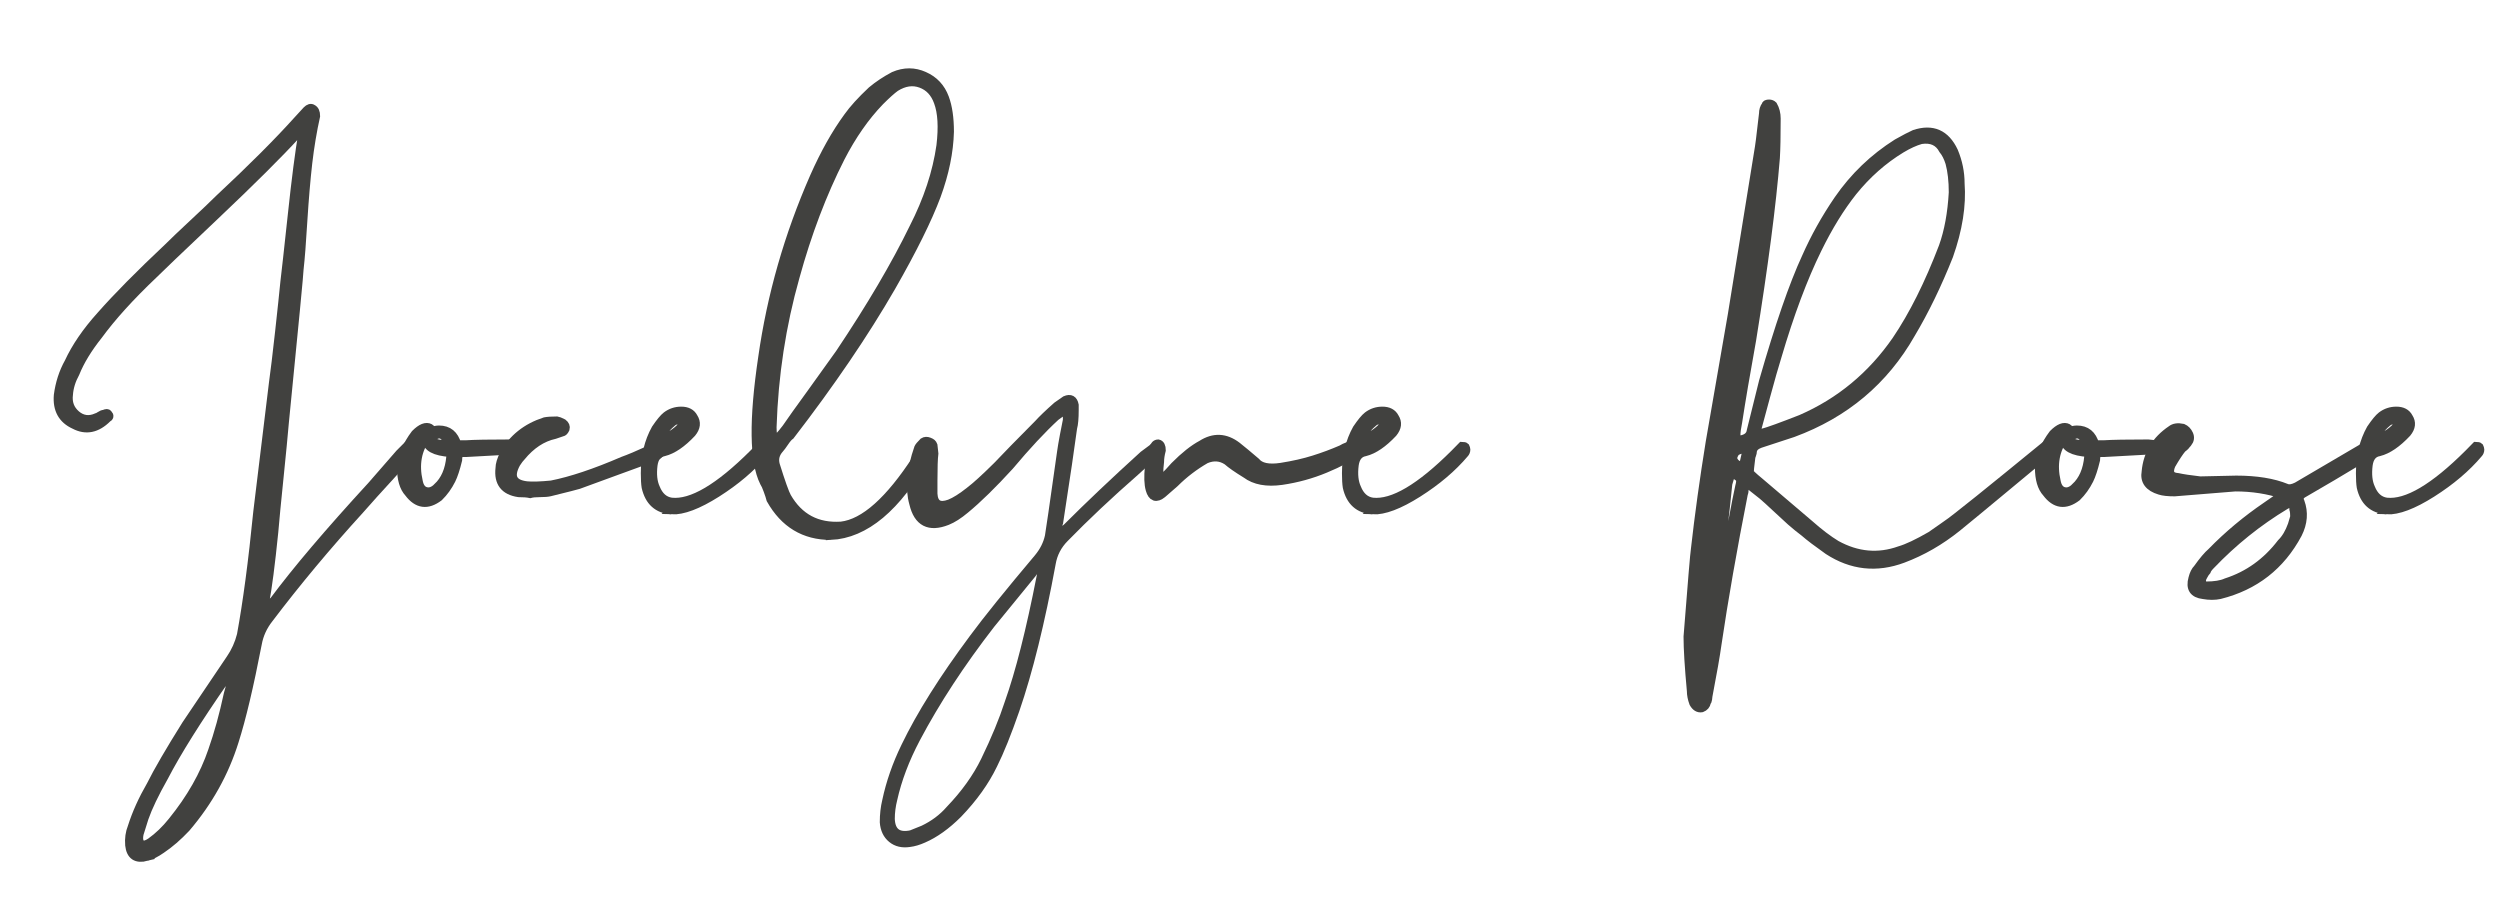
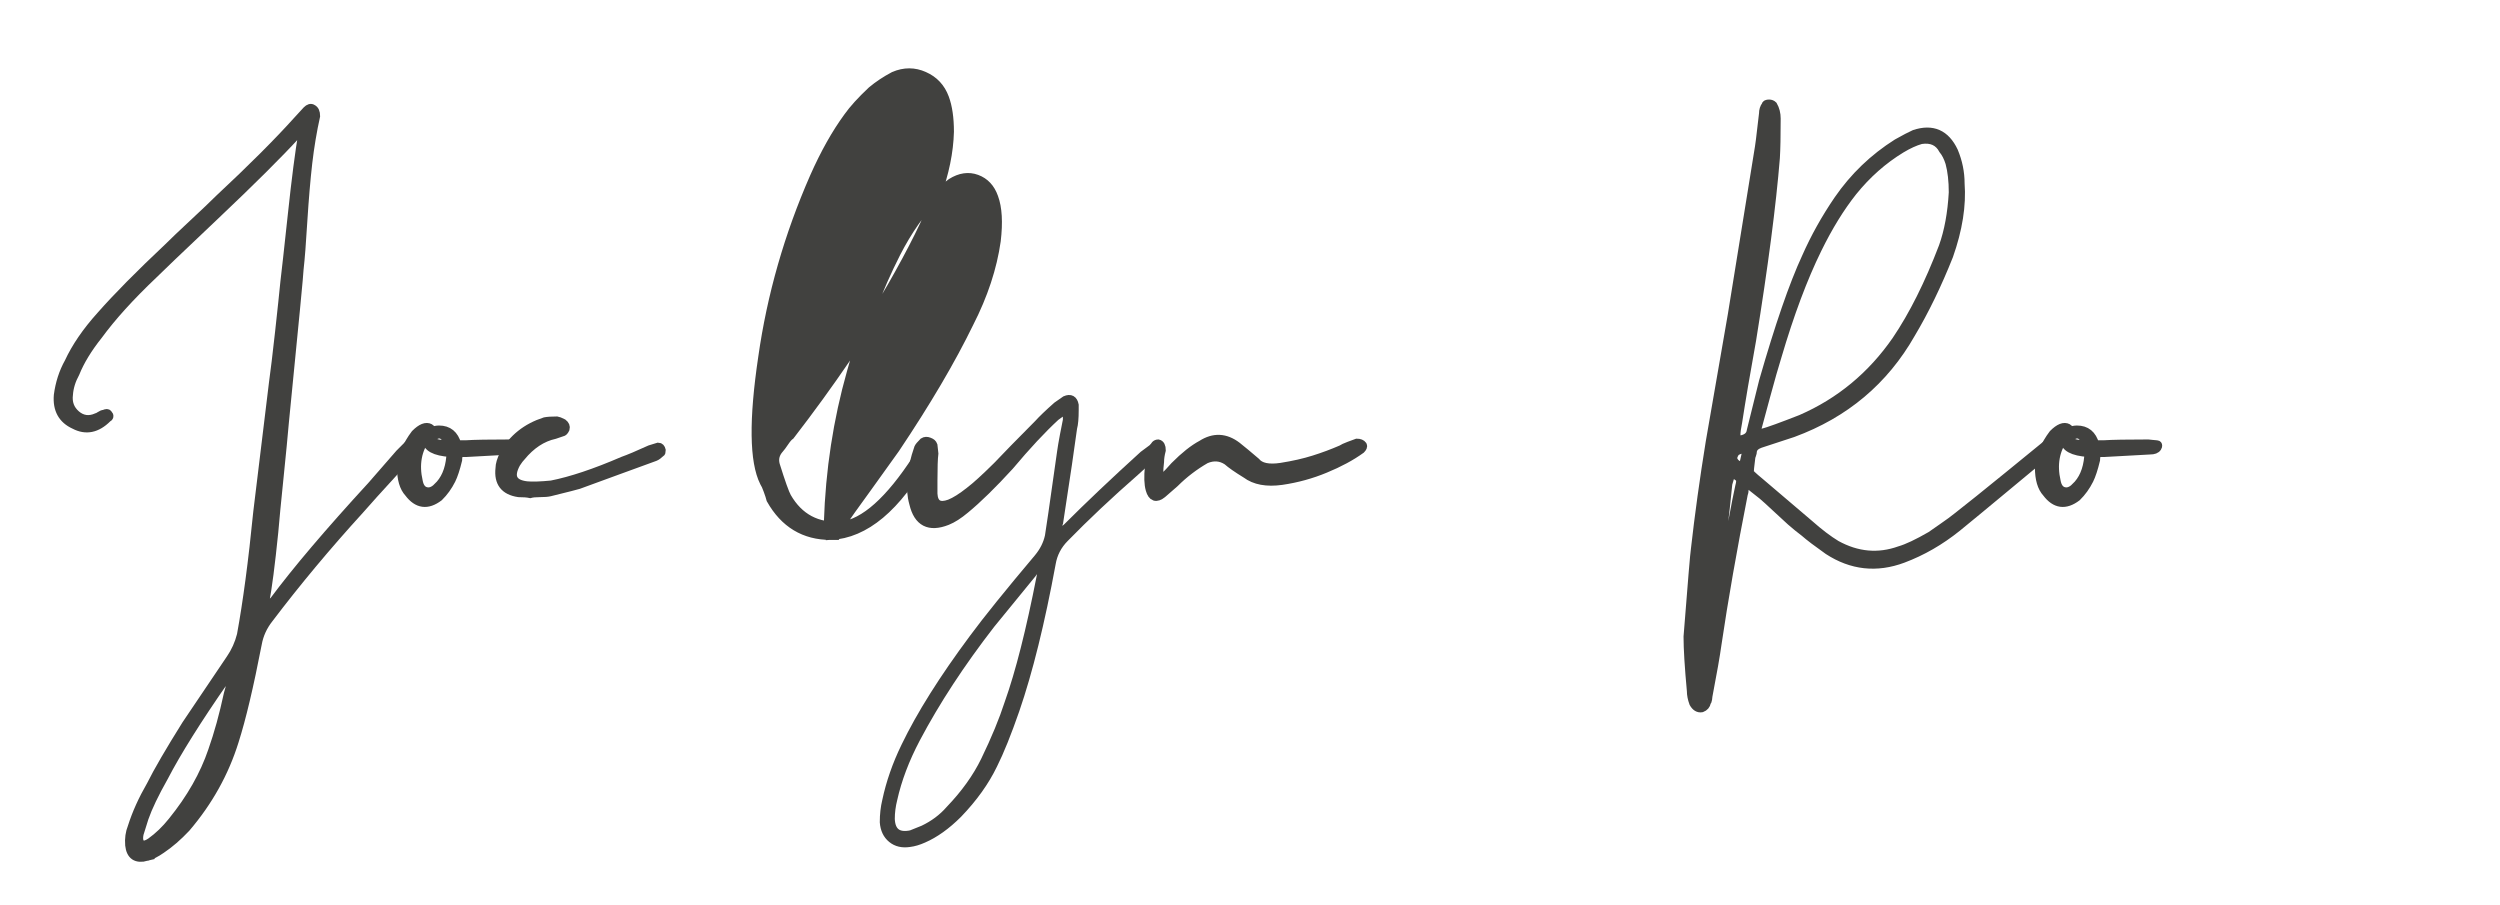
<svg xmlns="http://www.w3.org/2000/svg" xmlns:ns1="http://sodipodi.sourceforge.net/DTD/sodipodi-0.dtd" xmlns:ns2="http://www.inkscape.org/namespaces/inkscape" width="391.949" zoomAndPan="magnify" viewBox="0 0 293.962 106.462" height="141.949" preserveAspectRatio="xMidYMid" version="1.0" id="svg40" ns1:docname="Signature2_gray.svg" ns2:version="1.3.2 (091e20e, 2023-11-25)">
  <ns1:namedview id="namedview40" pagecolor="#ffffff" bordercolor="#000000" borderopacity="0.25" ns2:showpageshadow="2" ns2:pageopacity="0.0" ns2:pagecheckerboard="0" ns2:deskcolor="#d1d1d1" ns2:zoom="0.472" ns2:cx="136.65254" ns2:cy="10.59322" ns2:window-width="1312" ns2:window-height="449" ns2:window-x="0" ns2:window-y="25" ns2:window-maximized="0" ns2:current-layer="svg40" />
  <defs id="defs1">
    <g id="g1" />
  </defs>
  <g fill="#41413f" fill-opacity="1" id="g4" style="stroke:#41413f;stroke-opacity:1" transform="translate(-39.725,-125.53)">
    <g transform="translate(45.584,208.595)" id="g3" style="stroke:#41413f;stroke-opacity:1">
      <g id="g2" style="stroke:#41413f;stroke-opacity:1">
        <path d="m 11.391,17.672 c -1.219,0.32 -1.898,-0.133 -2.031,-1.359 -0.062,-0.773 0.035,-1.48 0.297,-2.125 0.508,-1.605 1.25,-3.246 2.219,-4.922 C 12.707,7.598 14.094,5.219 16.031,2.125 l 5.203,-7.719 C 21.816,-6.438 22.238,-7.375 22.5,-8.406 c 0.707,-3.852 1.348,-8.676 1.922,-14.469 l 1.844,-15.172 c 0.188,-1.344 0.426,-3.332 0.719,-5.969 0.289,-2.645 0.5,-4.613 0.625,-5.906 0.133,-1.094 0.426,-3.727 0.875,-7.906 0.445,-4.188 0.863,-7.406 1.25,-9.656 -0.262,-0.062 -0.484,0 -0.672,0.188 -2.125,2.324 -5.344,5.527 -9.656,9.609 -4.312,4.086 -6.727,6.387 -7.234,6.906 -2.711,2.574 -4.867,4.953 -6.469,7.141 -1.23,1.543 -2.133,3.023 -2.703,4.438 -0.461,0.844 -0.719,1.684 -0.781,2.516 -0.125,0.969 0.164,1.762 0.875,2.375 0.707,0.605 1.508,0.715 2.406,0.328 0.062,0 0.188,-0.062 0.375,-0.188 0.195,-0.133 0.363,-0.203 0.5,-0.203 0.258,-0.125 0.422,-0.125 0.484,0 0.188,0.199 0.156,0.359 -0.094,0.484 -1.23,1.23 -2.523,1.492 -3.875,0.781 -1.418,-0.645 -2.059,-1.805 -1.922,-3.484 0.188,-1.414 0.602,-2.703 1.25,-3.859 0.832,-1.801 2.086,-3.633 3.766,-5.5 1.926,-2.188 4.566,-4.859 7.922,-8.016 0.645,-0.645 1.641,-1.594 2.984,-2.844 1.352,-1.258 2.352,-2.211 3,-2.859 3.863,-3.602 6.953,-6.691 9.266,-9.266 l 1.062,-1.156 c 0.258,-0.258 0.484,-0.32 0.672,-0.188 0.258,0.125 0.391,0.414 0.391,0.859 -0.387,1.742 -0.695,3.578 -0.922,5.516 -0.219,1.93 -0.414,4.195 -0.578,6.797 -0.156,2.605 -0.305,4.492 -0.438,5.656 0,0.387 -0.578,6.402 -1.734,18.047 -0.125,1.48 -0.336,3.637 -0.625,6.469 -0.293,2.836 -0.5,4.992 -0.625,6.469 -0.387,3.805 -0.742,6.539 -1.062,8.203 v 0.688 c 0.188,-0.07 0.539,-0.363 1.062,-0.875 C 28.992,-15.992 32.82,-20.5 37.844,-25.969 l 3.281,-3.766 0.969,-0.969 c 0.195,-0.125 0.359,-0.125 0.484,0 0.188,0.199 0.219,0.391 0.094,0.578 -0.262,0.262 -0.586,0.648 -0.969,1.156 -0.387,0.461 -0.934,1.074 -1.641,1.844 -0.711,0.773 -1.355,1.48 -1.938,2.125 -0.574,0.637 -1.117,1.246 -1.625,1.828 -3.93,4.312 -7.5,8.594 -10.719,12.844 -0.711,0.898 -1.164,1.891 -1.359,2.984 -0.961,4.961 -1.859,8.758 -2.703,11.406 -1.156,3.727 -3.055,7.133 -5.688,10.219 -0.969,1.031 -1.938,1.867 -2.906,2.516 -0.637,0.445 -1.215,0.738 -1.734,0.875 z M 10.812,16.219 c 0.258,0.125 0.613,0.031 1.062,-0.281 0.906,-0.648 1.742,-1.453 2.516,-2.422 2.188,-2.699 3.758,-5.465 4.719,-8.297 0.707,-2 1.32,-4.227 1.844,-6.672 0.32,-1.031 0.414,-1.738 0.281,-2.125 -0.25,0 -0.477,0.164 -0.672,0.484 -3.219,4.633 -5.602,8.43 -7.141,11.391 -1.094,1.938 -1.867,3.547 -2.312,4.828 l -0.578,1.844 c -0.137,0.645 -0.043,1.062 0.281,1.25 z m 0,0" id="path2" style="stroke:#41413f;stroke-opacity:1" />
      </g>
    </g>
  </g>
  <g fill="#41413f" fill-opacity="1" id="g7" style="stroke:#41413f;stroke-opacity:1" transform="translate(-39.725,-125.53)">
    <g transform="translate(86.421,208.595)" id="g6" style="stroke:#41413f;stroke-opacity:1">
      <g id="g5" style="stroke:#41413f;stroke-opacity:1">
        <path d="m 14.281,-30.797 c 0.195,0 0.227,0.117 0.094,0.344 -0.125,0.219 -0.414,0.328 -0.859,0.328 l -5.406,0.297 h -0.875 c 0,0.062 -0.016,0.195 -0.047,0.391 -0.031,0.188 -0.047,0.344 -0.047,0.469 -0.25,1.031 -0.508,1.809 -0.766,2.328 -0.387,0.773 -0.871,1.445 -1.453,2.016 -1.355,1.031 -2.543,0.871 -3.562,-0.484 -0.586,-0.633 -0.875,-1.629 -0.875,-2.984 0.125,-1.352 0.672,-2.672 1.641,-3.953 0.707,-0.707 1.285,-0.938 1.734,-0.688 0.133,0.062 0.164,0.195 0.094,0.391 0.383,-0.125 0.707,-0.188 0.969,-0.188 1.094,0 1.801,0.578 2.125,1.734 h 1.062 c 0.969,-0.062 2.707,-0.094 5.219,-0.094 0.062,0 0.203,0.016 0.422,0.047 0.227,0.031 0.406,0.047 0.531,0.047 z m -8.203,0 c -0.387,-1.094 -0.934,-1.445 -1.641,-1.062 -0.188,0.125 -0.281,0.289 -0.281,0.484 0,0.387 0.641,0.578 1.922,0.578 z m -1.344,5.016 c 0.895,-0.832 1.41,-2.02 1.547,-3.562 v -0.484 c -1.875,-0.133 -2.812,-0.648 -2.812,-1.547 v -0.297 c -1.094,1.48 -1.414,3.219 -0.953,5.219 0.125,0.648 0.41,1.031 0.859,1.156 0.457,0.125 0.91,-0.035 1.359,-0.484 z m 0,0" id="path4" style="stroke:#41413f;stroke-opacity:1" />
      </g>
    </g>
  </g>
  <g fill="#41413f" fill-opacity="1" id="g10" style="stroke:#41413f;stroke-opacity:1" transform="translate(-39.725,-125.53)">
    <g transform="translate(98.971,208.595)" id="g9" style="stroke:#41413f;stroke-opacity:1">
      <g id="g8" style="stroke:#41413f;stroke-opacity:1">
        <path d="m 3.094,-25 c -0.324,-0.07 -0.777,-0.109 -1.359,-0.109 -1.668,-0.25 -2.406,-1.211 -2.219,-2.891 0,-0.445 0.164,-0.992 0.484,-1.641 1.031,-1.863 2.641,-3.148 4.828,-3.859 0.32,-0.062 0.805,-0.094 1.453,-0.094 0.062,0 0.285,0.094 0.672,0.281 0.258,0.199 0.352,0.422 0.281,0.672 -0.125,0.262 -0.25,0.391 -0.375,0.391 l -0.875,0.297 c -1.48,0.324 -2.797,1.195 -3.953,2.609 -0.137,0.125 -0.328,0.383 -0.578,0.766 -0.844,1.543 -0.43,2.414 1.25,2.609 0.645,0.062 1.609,0.031 2.891,-0.094 2.32,-0.457 5.125,-1.395 8.406,-2.812 0.707,-0.25 1.77,-0.695 3.188,-1.344 l 0.969,-0.297 c 0.188,0 0.312,0.133 0.375,0.391 0,0.199 -0.031,0.297 -0.094,0.297 -0.262,0.25 -0.484,0.414 -0.672,0.484 -1.031,0.387 -2.531,0.934 -4.5,1.641 -1.961,0.711 -3.453,1.258 -4.484,1.641 -0.188,0.062 -1.312,0.352 -3.375,0.859 -0.262,0.062 -0.652,0.094 -1.172,0.094 -0.512,0 -0.891,0.039 -1.141,0.109 z m 0,0" id="path7" style="stroke:#41413f;stroke-opacity:1" />
      </g>
    </g>
  </g>
  <g fill="#41413f" fill-opacity="1" id="g13" style="stroke:#41413f;stroke-opacity:1" transform="translate(-39.725,-125.53)">
    <g transform="translate(115.575,208.595)" id="g12" style="stroke:#41413f;stroke-opacity:1">
      <g id="g11" style="stroke:#41413f;stroke-opacity:1">
-         <path d="m 3.094,-23.078 c -1.617,-0.125 -2.617,-1.023 -3,-2.703 C 0.031,-26.164 0,-26.711 0,-27.422 c 0,-1.988 0.414,-3.727 1.25,-5.219 0.52,-0.77 0.941,-1.281 1.266,-1.531 C 3.023,-34.555 3.602,-34.75 4.25,-34.75 c 0.707,0 1.191,0.258 1.453,0.766 0.383,0.586 0.316,1.195 -0.203,1.828 -1.156,1.23 -2.25,1.977 -3.281,2.234 -0.711,0.125 -1.125,0.637 -1.25,1.531 -0.137,1.094 -0.043,1.996 0.281,2.703 0.383,0.969 1,1.516 1.844,1.641 2.375,0.262 5.594,-1.633 9.656,-5.688 l 0.859,-0.875 c 0.195,0 0.328,0.031 0.391,0.094 0.062,0.137 0.094,0.234 0.094,0.297 0,0.199 -0.062,0.359 -0.188,0.484 -1.418,1.68 -3.242,3.227 -5.469,4.641 -2.219,1.406 -4,2.078 -5.344,2.016 z M 1.734,-31.188 c 1.352,-0.645 2.254,-1.285 2.703,-1.922 0.133,-0.07 0.133,-0.172 0,-0.297 0,-0.125 -0.094,-0.188 -0.281,-0.188 -0.387,-0.133 -0.742,-0.039 -1.062,0.281 -0.711,0.586 -1.164,1.293 -1.359,2.125 z m 0,0" id="path10" style="stroke:#41413f;stroke-opacity:1" />
-       </g>
+         </g>
    </g>
  </g>
  <g fill="#41413f" fill-opacity="1" id="g16" style="stroke:#41413f;stroke-opacity:1" transform="translate(-39.725,-125.53)">
    <g transform="translate(127.739,208.595)" id="g15" style="stroke:#41413f;stroke-opacity:1">
      <g id="g14" style="stroke:#41413f;stroke-opacity:1">
-         <path d="m 9.656,-20.078 c -3.094,0 -5.445,-1.414 -7.047,-4.25 -0.062,-0.258 -0.18,-0.613 -0.344,-1.062 -0.156,-0.445 -0.305,-0.77 -0.438,-0.969 -1.219,-2.445 -1.281,-7.336 -0.188,-14.672 1.031,-7.27 3.055,-14.348 6.078,-21.234 1.227,-2.77 2.551,-5.125 3.969,-7.062 0.633,-0.895 1.566,-1.922 2.797,-3.078 0.77,-0.645 1.641,-1.223 2.609,-1.734 1.219,-0.52 2.406,-0.52 3.562,0 1.164,0.512 1.973,1.375 2.422,2.594 0.383,1.031 0.578,2.355 0.578,3.969 -0.062,2.375 -0.578,4.887 -1.547,7.531 -1.031,2.762 -2.805,6.336 -5.312,10.719 -3.156,5.469 -7.117,11.293 -11.875,17.469 -0.188,0.125 -0.414,0.383 -0.672,0.766 -0.262,0.387 -0.453,0.648 -0.578,0.781 -0.523,0.574 -0.684,1.215 -0.484,1.922 0.645,2.062 1.094,3.32 1.344,3.766 1.414,2.449 3.539,3.578 6.375,3.391 2.707,-0.32 5.672,-2.961 8.891,-7.922 0.125,-0.32 0.379,-0.738 0.766,-1.25 0.062,-0.07 0.16,-0.109 0.297,-0.109 0.188,0.074 0.281,0.234 0.281,0.484 -0.188,0.387 -0.281,0.578 -0.281,0.578 -3.418,6.055 -7.152,9.18 -11.203,9.375 z M 3.094,-31.281 c 0.25,-0.125 0.695,-0.609 1.344,-1.453 0.52,-0.77 1.504,-2.148 2.953,-4.141 1.445,-2 2.555,-3.547 3.328,-4.641 3.664,-5.469 6.562,-10.391 8.688,-14.766 1.676,-3.281 2.738,-6.5 3.188,-9.656 0.258,-2.188 0.16,-3.895 -0.297,-5.125 -0.387,-1.094 -1.062,-1.816 -2.031,-2.172 -0.961,-0.352 -1.953,-0.207 -2.984,0.438 -0.449,0.324 -1.059,0.871 -1.828,1.641 -1.742,1.805 -3.289,4.023 -4.641,6.656 -2.125,4.188 -3.898,8.855 -5.312,14 -1.605,5.668 -2.508,11.559 -2.703,17.672 0,0.773 0.098,1.289 0.297,1.547 z m 0,0" id="path13" style="stroke:#41413f;stroke-opacity:1" />
+         <path d="m 9.656,-20.078 c -3.094,0 -5.445,-1.414 -7.047,-4.25 -0.062,-0.258 -0.18,-0.613 -0.344,-1.062 -0.156,-0.445 -0.305,-0.77 -0.438,-0.969 -1.219,-2.445 -1.281,-7.336 -0.188,-14.672 1.031,-7.27 3.055,-14.348 6.078,-21.234 1.227,-2.77 2.551,-5.125 3.969,-7.062 0.633,-0.895 1.566,-1.922 2.797,-3.078 0.77,-0.645 1.641,-1.223 2.609,-1.734 1.219,-0.52 2.406,-0.52 3.562,0 1.164,0.512 1.973,1.375 2.422,2.594 0.383,1.031 0.578,2.355 0.578,3.969 -0.062,2.375 -0.578,4.887 -1.547,7.531 -1.031,2.762 -2.805,6.336 -5.312,10.719 -3.156,5.469 -7.117,11.293 -11.875,17.469 -0.188,0.125 -0.414,0.383 -0.672,0.766 -0.262,0.387 -0.453,0.648 -0.578,0.781 -0.523,0.574 -0.684,1.215 -0.484,1.922 0.645,2.062 1.094,3.32 1.344,3.766 1.414,2.449 3.539,3.578 6.375,3.391 2.707,-0.32 5.672,-2.961 8.891,-7.922 0.125,-0.32 0.379,-0.738 0.766,-1.25 0.062,-0.07 0.16,-0.109 0.297,-0.109 0.188,0.074 0.281,0.234 0.281,0.484 -0.188,0.387 -0.281,0.578 -0.281,0.578 -3.418,6.055 -7.152,9.18 -11.203,9.375 z c 0.25,-0.125 0.695,-0.609 1.344,-1.453 0.52,-0.77 1.504,-2.148 2.953,-4.141 1.445,-2 2.555,-3.547 3.328,-4.641 3.664,-5.469 6.562,-10.391 8.688,-14.766 1.676,-3.281 2.738,-6.5 3.188,-9.656 0.258,-2.188 0.16,-3.895 -0.297,-5.125 -0.387,-1.094 -1.062,-1.816 -2.031,-2.172 -0.961,-0.352 -1.953,-0.207 -2.984,0.438 -0.449,0.324 -1.059,0.871 -1.828,1.641 -1.742,1.805 -3.289,4.023 -4.641,6.656 -2.125,4.188 -3.898,8.855 -5.312,14 -1.605,5.668 -2.508,11.559 -2.703,17.672 0,0.773 0.098,1.289 0.297,1.547 z m 0,0" id="path13" style="stroke:#41413f;stroke-opacity:1" />
      </g>
    </g>
  </g>
  <g fill="#41413f" fill-opacity="1" id="g19" style="stroke:#41413f;stroke-opacity:1" transform="translate(-39.725,-125.53)">
    <g transform="translate(146.564,208.595)" id="g18" style="stroke:#41413f;stroke-opacity:1">
      <g id="g17" style="stroke:#41413f;stroke-opacity:1">
        <path d="m 0.094,16.031 c -0.832,0.125 -1.52,-0.039 -2.062,-0.484 -0.551,-0.449 -0.859,-1.094 -0.922,-1.938 0,-0.898 0.094,-1.73 0.281,-2.5 0.449,-2.125 1.188,-4.25 2.219,-6.375 1.801,-3.742 4.473,-7.988 8.016,-12.75 1.613,-2.188 4.156,-5.336 7.625,-9.453 0.645,-0.781 1.066,-1.617 1.266,-2.516 0.062,-0.258 0.539,-3.57 1.438,-9.938 0.062,-0.457 0.172,-1.102 0.328,-1.938 0.164,-0.832 0.285,-1.441 0.359,-1.828 0,-0.707 -0.039,-1.098 -0.109,-1.172 -0.125,0 -0.543,0.262 -1.25,0.781 -1.605,1.48 -3.406,3.414 -5.406,5.797 -2,2.188 -3.742,3.891 -5.219,5.109 -0.773,0.648 -1.48,1.102 -2.125,1.359 -2.117,0.836 -3.434,0.156 -3.953,-2.031 -0.512,-1.801 -0.32,-3.988 0.578,-6.562 0.062,-0.133 0.254,-0.363 0.578,-0.688 0.195,-0.125 0.422,-0.133 0.672,-0.031 0.258,0.094 0.422,0.234 0.484,0.422 L 3,-29.734 c -0.074,0.574 -0.109,1.637 -0.109,3.188 V -25 c 0.07,1.219 0.719,1.605 1.938,1.156 0.645,-0.258 1.414,-0.742 2.312,-1.453 0.77,-0.582 1.863,-1.578 3.281,-2.984 1.031,-1.094 2.641,-2.738 4.828,-4.938 0.457,-0.508 1.195,-1.219 2.219,-2.125 0.07,-0.062 0.395,-0.285 0.969,-0.672 0.582,-0.25 0.938,-0.055 1.062,0.578 v 0.578 c 0,0.969 -0.062,1.68 -0.188,2.125 -0.262,2 -0.809,5.703 -1.641,11.109 -0.062,0.125 -0.094,0.32 -0.094,0.578 0,0.262 0,0.422 0,0.484 0.312,0.062 0.664,-0.098 1.062,-0.484 2.57,-2.57 5.562,-5.406 8.969,-8.5 l 1.156,-0.859 c 0.195,-0.07 0.328,-0.039 0.391,0.094 v 0.281 l -0.578,0.578 c -0.836,0.844 -1.48,1.461 -1.938,1.844 -3.086,2.699 -5.852,5.305 -8.297,7.812 -0.836,0.844 -1.352,1.844 -1.547,3 -1.281,6.949 -2.699,12.68 -4.25,17.188 C 11.586,3.148 10.719,5.305 9.938,6.859 8.977,8.848 7.598,10.773 5.797,12.641 4.441,13.992 3.086,14.961 1.734,15.547 1.16,15.805 0.613,15.969 0.094,16.031 Z m 0.203,-0.969 1.438,-0.578 c 1.227,-0.586 2.258,-1.355 3.094,-2.312 1.801,-1.875 3.188,-3.809 4.156,-5.797 1.219,-2.512 2.148,-4.766 2.797,-6.766 1.281,-3.602 2.535,-8.555 3.766,-14.859 0.125,-0.582 0.125,-1.004 0,-1.266 -0.199,0.074 -0.359,0.156 -0.484,0.25 -0.125,0.094 -0.258,0.242 -0.391,0.438 -0.125,0.188 -0.219,0.312 -0.281,0.375 L 9.656,-9.656 C 6.113,-5.082 3.188,-0.609 0.875,3.766 -0.414,6.211 -1.316,8.594 -1.828,10.906 -2.023,11.676 -2.125,12.453 -2.125,13.234 c 0.062,1.539 0.871,2.148 2.422,1.828 z m 0,0" id="path16" style="stroke:#41413f;stroke-opacity:1" />
      </g>
    </g>
  </g>
  <g fill="#41413f" fill-opacity="1" id="g22" style="stroke:#41413f;stroke-opacity:1" transform="translate(-39.725,-125.53)">
    <g transform="translate(173.788,208.595)" id="g21" style="stroke:#41413f;stroke-opacity:1">
      <g id="g20" style="stroke:#41413f;stroke-opacity:1">
        <path d="M 2.609,-25 C 1.898,-24.426 1.414,-24.586 1.156,-25.484 0.969,-26.129 0.938,-27.031 1.062,-28.188 c 0.062,-0.582 0.223,-1.289 0.484,-2.125 0.125,-0.383 0.316,-0.578 0.578,-0.578 0.258,0.062 0.391,0.32 0.391,0.766 -0.137,0.523 -0.203,0.977 -0.203,1.359 -0.125,1.031 -0.125,1.805 0,2.312 0.844,-0.832 1.426,-1.441 1.75,-1.828 1.156,-1.164 2.211,-2.004 3.172,-2.516 1.414,-0.906 2.801,-0.844 4.156,0.188 0.582,0.461 1.32,1.074 2.219,1.844 0.52,0.637 1.504,0.844 2.953,0.625 1.445,-0.227 2.734,-0.52 3.859,-0.875 1.125,-0.352 2.203,-0.754 3.234,-1.203 0.188,-0.125 0.488,-0.266 0.906,-0.422 0.426,-0.164 0.734,-0.281 0.922,-0.344 0.32,0 0.551,0.094 0.688,0.281 0.062,0.125 -0.008,0.289 -0.203,0.484 -1.156,0.836 -2.559,1.59 -4.203,2.266 -1.637,0.68 -3.34,1.148 -5.109,1.406 -1.773,0.25 -3.172,-0.008 -4.203,-0.781 -1.031,-0.633 -1.773,-1.148 -2.219,-1.547 C 9.461,-29.383 8.625,-29.445 7.719,-29.062 6.375,-28.289 5.156,-27.359 4.062,-26.266 Z m 0,0" id="path19" style="stroke:#41413f;stroke-opacity:1" />
      </g>
    </g>
  </g>
  <g fill="#41413f" fill-opacity="1" id="g25" style="stroke:#41413f;stroke-opacity:1" transform="translate(-39.725,-125.53)">
    <g transform="translate(198.02,208.595)" id="g24" style="stroke:#41413f;stroke-opacity:1">
      <g id="g23" style="stroke:#41413f;stroke-opacity:1">
-         <path d="m 3.094,-23.078 c -1.617,-0.125 -2.617,-1.023 -3,-2.703 C 0.031,-26.164 0,-26.711 0,-27.422 c 0,-1.988 0.414,-3.727 1.25,-5.219 0.52,-0.77 0.941,-1.281 1.266,-1.531 C 3.023,-34.555 3.602,-34.75 4.25,-34.75 c 0.707,0 1.191,0.258 1.453,0.766 0.383,0.586 0.316,1.195 -0.203,1.828 -1.156,1.23 -2.25,1.977 -3.281,2.234 -0.711,0.125 -1.125,0.637 -1.25,1.531 -0.137,1.094 -0.043,1.996 0.281,2.703 0.383,0.969 1,1.516 1.844,1.641 2.375,0.262 5.594,-1.633 9.656,-5.688 l 0.859,-0.875 c 0.195,0 0.328,0.031 0.391,0.094 0.062,0.137 0.094,0.234 0.094,0.297 0,0.199 -0.062,0.359 -0.188,0.484 -1.418,1.68 -3.242,3.227 -5.469,4.641 -2.219,1.406 -4,2.078 -5.344,2.016 z M 1.734,-31.188 c 1.352,-0.645 2.254,-1.285 2.703,-1.922 0.133,-0.07 0.133,-0.172 0,-0.297 0,-0.125 -0.094,-0.188 -0.281,-0.188 -0.387,-0.133 -0.742,-0.039 -1.062,0.281 -0.711,0.586 -1.164,1.293 -1.359,2.125 z m 0,0" id="path22" style="stroke:#41413f;stroke-opacity:1" />
-       </g>
+         </g>
    </g>
  </g>
  <g fill="#41413f" fill-opacity="1" id="g28" transform="translate(-39.725,-125.53)">
    <g transform="translate(210.184,208.595)" id="g27">
      <g id="g26" />
    </g>
  </g>
  <g fill="#41413f" fill-opacity="1" id="g31" style="stroke:#41413f;stroke-opacity:1" transform="translate(-39.725,-125.53)">
    <g transform="translate(237.215,208.595)" id="g30" style="stroke:#41413f;stroke-opacity:1">
      <g id="g29" style="stroke:#41413f;stroke-opacity:1">
        <path d="M 2.609,0.188 C 2.223,0.258 1.898,0.066 1.641,-0.391 c -0.188,-0.508 -0.281,-0.988 -0.281,-1.438 -0.262,-2.832 -0.391,-4.957 -0.391,-6.375 0.508,-6.5 0.797,-9.91 0.859,-10.234 0.457,-4.051 1.039,-8.27 1.75,-12.656 L 6.172,-46.047 9.359,-65.75 c 0.07,-0.445 0.156,-1.102 0.25,-1.969 0.094,-0.875 0.172,-1.535 0.234,-1.984 0,-0.383 0.098,-0.707 0.297,-0.969 0,-0.125 0.129,-0.188 0.391,-0.188 0.188,0 0.344,0.062 0.469,0.188 0.258,0.449 0.391,0.965 0.391,1.547 0,2.062 -0.031,3.605 -0.094,4.625 -0.449,5.543 -1.383,12.688 -2.797,21.438 -0.711,3.93 -1.258,7.148 -1.641,9.656 -0.137,0.648 -0.203,1.164 -0.203,1.547 -0.062,0.188 -0.031,0.32 0.094,0.391 0.133,0.062 0.297,0.094 0.484,0.094 0.707,-0.133 1.098,-0.488 1.172,-1.062 l 1.438,-5.797 c 1.863,-6.5 3.539,-11.359 5.031,-14.578 1.02,-2.312 2.273,-4.562 3.766,-6.75 1.863,-2.707 4.176,-4.93 6.938,-6.672 0.906,-0.508 1.582,-0.863 2.031,-1.062 2.125,-0.707 3.672,-0.031 4.641,2.031 0.508,1.219 0.766,2.477 0.766,3.766 0.195,2.574 -0.25,5.406 -1.344,8.5 -1.355,3.406 -2.84,6.465 -4.453,9.172 -3.148,5.531 -7.777,9.422 -13.891,11.672 -0.586,0.199 -1.871,0.621 -3.859,1.266 -0.523,0.188 -0.812,0.477 -0.875,0.859 0,0.137 -0.031,0.289 -0.094,0.453 -0.062,0.156 -0.094,0.266 -0.094,0.328 -0.137,1.031 -0.188,1.609 -0.156,1.734 0.031,0.125 0.398,0.48 1.109,1.062 L 15.25,-21.438 c 1.164,1.031 2.227,1.84 3.188,2.422 2.445,1.344 4.926,1.57 7.438,0.672 0.895,-0.258 2.117,-0.836 3.672,-1.734 0.188,-0.133 0.648,-0.457 1.391,-0.969 0.738,-0.508 1.305,-0.926 1.703,-1.25 1.406,-1.094 3.41,-2.703 6.016,-4.828 2.613,-2.125 4.113,-3.348 4.5,-3.672 0.195,-0.195 0.359,-0.195 0.484,0 0.125,0.125 0.125,0.258 0,0.391 -0.199,0.25 -0.555,0.637 -1.062,1.156 -0.324,0.25 -1.727,1.406 -4.203,3.469 -2.48,2.062 -4.391,3.641 -5.734,4.734 -2,1.605 -4.125,2.828 -6.375,3.672 -3.094,1.156 -6.027,0.836 -8.797,-0.969 -1.281,-0.906 -2.215,-1.613 -2.797,-2.125 -0.512,-0.383 -1.043,-0.816 -1.594,-1.297 -0.543,-0.488 -1.137,-1.035 -1.781,-1.641 C 10.648,-24.02 10.133,-24.488 9.75,-24.812 L 8.406,-25.875 C 8.008,-26.133 7.75,-26.035 7.625,-25.578 c 0,0.25 -0.031,0.445 -0.094,0.578 C 6.238,-18.438 5.207,-12.551 4.438,-7.344 4.25,-5.988 3.895,-3.957 3.375,-1.25 c 0,0.062 -0.016,0.195 -0.047,0.391 -0.031,0.188 -0.078,0.312 -0.141,0.375 C 3.125,-0.16 2.93,0.062 2.609,0.188 Z M 9.75,-32.156 c 0.707,-0.188 2.219,-0.734 4.531,-1.641 4.57,-1.988 8.305,-5.078 11.203,-9.266 2,-2.957 3.832,-6.625 5.5,-11 0.645,-1.801 1.035,-3.926 1.172,-6.375 0,-1.352 -0.133,-2.508 -0.391,-3.469 -0.199,-0.645 -0.461,-1.16 -0.781,-1.547 -0.512,-0.969 -1.375,-1.359 -2.594,-1.172 -0.711,0.199 -1.484,0.555 -2.328,1.062 -2.125,1.293 -4.023,2.969 -5.688,5.031 -1.48,1.867 -2.867,4.117 -4.156,6.75 -1.68,3.418 -3.258,7.637 -4.734,12.656 -0.324,1.031 -0.762,2.562 -1.312,4.594 -0.543,2.023 -0.875,3.258 -1,3.703 -0.062,0.262 -0.047,0.461 0.047,0.594 0.094,0.125 0.27,0.152 0.531,0.078 z m -2.516,3.875 0.297,-0.203 c 0.062,-0.32 0.156,-0.738 0.281,-1.25 0.07,-0.195 0.023,-0.344 -0.141,-0.438 -0.156,-0.094 -0.305,-0.109 -0.438,-0.047 -0.449,0.125 -0.703,0.289 -0.766,0.484 -0.199,0.324 -0.23,0.609 -0.094,0.859 0.188,0.324 0.473,0.523 0.859,0.594 z M 4.344,-11.875 c 0.125,-0.508 0.301,-1.391 0.531,-2.641 0.227,-1.258 0.406,-2.211 0.531,-2.859 0.195,-1.031 0.473,-2.492 0.828,-4.391 0.352,-1.906 0.625,-3.273 0.812,-4.109 0.125,-0.445 0.141,-0.75 0.047,-0.906 C 7,-26.945 6.691,-27.16 6.172,-27.422 c -0.125,0.137 -0.188,0.234 -0.188,0.297 l -0.281,0.953 c -0.137,1.492 -0.383,3.684 -0.734,6.578 -0.355,2.898 -0.625,5.055 -0.812,6.469 v 1.062 H 4.25 Z m 0,0" id="path28" style="stroke:#41413f;stroke-opacity:1" />
      </g>
    </g>
  </g>
  <g fill="#41413f" fill-opacity="1" id="g34" style="stroke:#41413f;stroke-opacity:1" transform="translate(-39.725,-125.53)">
    <g transform="translate(279.016,208.595)" id="g33" style="stroke:#41413f;stroke-opacity:1">
      <g id="g32" style="stroke:#41413f;stroke-opacity:1">
        <path d="m 14.281,-30.797 c 0.195,0 0.227,0.117 0.094,0.344 -0.125,0.219 -0.414,0.328 -0.859,0.328 l -5.406,0.297 h -0.875 c 0,0.062 -0.016,0.195 -0.047,0.391 -0.031,0.188 -0.047,0.344 -0.047,0.469 -0.25,1.031 -0.508,1.809 -0.766,2.328 -0.387,0.773 -0.871,1.445 -1.453,2.016 -1.355,1.031 -2.543,0.871 -3.562,-0.484 -0.586,-0.633 -0.875,-1.629 -0.875,-2.984 0.125,-1.352 0.672,-2.672 1.641,-3.953 0.707,-0.707 1.285,-0.938 1.734,-0.688 0.133,0.062 0.164,0.195 0.094,0.391 0.383,-0.125 0.707,-0.188 0.969,-0.188 1.094,0 1.801,0.578 2.125,1.734 h 1.062 c 0.969,-0.062 2.707,-0.094 5.219,-0.094 0.062,0 0.203,0.016 0.422,0.047 0.227,0.031 0.406,0.047 0.531,0.047 z m -8.203,0 c -0.387,-1.094 -0.934,-1.445 -1.641,-1.062 -0.188,0.125 -0.281,0.289 -0.281,0.484 0,0.387 0.641,0.578 1.922,0.578 z m -1.344,5.016 c 0.895,-0.832 1.41,-2.02 1.547,-3.562 v -0.484 c -1.875,-0.133 -2.812,-0.648 -2.812,-1.547 v -0.297 c -1.094,1.48 -1.414,3.219 -0.953,5.219 0.125,0.648 0.41,1.031 0.859,1.156 0.457,0.125 0.91,-0.035 1.359,-0.484 z m 0,0" id="path31" style="stroke:#41413f;stroke-opacity:1" />
      </g>
    </g>
  </g>
  <g fill="#41413f" fill-opacity="1" id="g37" style="stroke:#41413f;stroke-opacity:1" transform="translate(-39.725,-125.53)">
    <g transform="translate(291.566,208.595)" id="g36" style="stroke:#41413f;stroke-opacity:1">
      <g id="g35" style="stroke:#41413f;stroke-opacity:1">
-         <path d="m 7.234,-13.125 c -1.156,-0.133 -1.574,-0.781 -1.25,-1.938 0.125,-0.508 0.316,-0.895 0.578,-1.156 0.645,-0.906 1.191,-1.551 1.641,-1.938 1.938,-1.988 4.094,-3.789 6.469,-5.406 l 1.938,-1.344 C 14.867,-25.488 13,-25.781 11,-25.781 l -7.141,0.578 c -0.773,0 -1.352,-0.062 -1.734,-0.188 -1.293,-0.383 -1.84,-1.125 -1.641,-2.219 0.188,-2.062 1.18,-3.703 2.984,-4.922 0.32,-0.258 0.773,-0.328 1.359,-0.203 0.32,0.137 0.562,0.383 0.719,0.734 0.164,0.355 0.117,0.695 -0.141,1.016 -0.062,0.062 -0.133,0.141 -0.203,0.234 -0.062,0.094 -0.141,0.18 -0.234,0.25 -0.094,0.062 -0.172,0.125 -0.234,0.188 -0.324,0.387 -0.746,1.027 -1.266,1.922 C 3.082,-27.484 3.344,-27 4.25,-26.938 c 0.57,0.125 1.441,0.258 2.609,0.391 0.508,0 1.227,-0.016 2.156,-0.047 0.938,-0.031 1.633,-0.047 2.094,-0.047 2.375,0 4.336,0.32 5.891,0.953 0.312,0.137 0.727,0.074 1.25,-0.188 l 7.719,-4.531 c 0.133,-0.07 0.488,-0.203 1.062,-0.391 0.258,0 0.422,0.094 0.484,0.281 0.195,0.199 0.164,0.359 -0.094,0.484 l -5.016,3 L 18.922,-25 c -0.387,0.25 -0.48,0.57 -0.281,0.953 0.445,1.23 0.348,2.484 -0.297,3.766 -2,3.742 -5.059,6.125 -9.172,7.156 -0.586,0.125 -1.23,0.125 -1.938,0 z m 0.297,-1.062 c 1.031,0 1.832,-0.129 2.406,-0.391 2.582,-0.832 4.738,-2.379 6.469,-4.641 0.52,-0.508 0.941,-1.219 1.266,-2.125 l 0.281,-0.953 c 0,-0.383 -0.031,-0.676 -0.094,-0.875 0,-0.707 -0.324,-0.867 -0.969,-0.484 -3.219,1.938 -6.148,4.289 -8.781,7.047 C 7.848,-16.348 7.688,-16.125 7.625,-15.938 c -0.125,0.137 -0.258,0.336 -0.391,0.594 -0.188,0.312 -0.234,0.586 -0.141,0.812 0.094,0.23 0.238,0.344 0.438,0.344 z m 0,0" id="path34" style="stroke:#41413f;stroke-opacity:1" />
-       </g>
+         </g>
    </g>
  </g>
  <g fill="#41413f" fill-opacity="1" id="g40" style="stroke:#41413f;stroke-opacity:1" transform="translate(-39.725,-125.53)">
    <g transform="translate(317.246,208.595)" id="g39" style="stroke:#41413f;stroke-opacity:1">
      <g id="g38" style="stroke:#41413f;stroke-opacity:1">
-         <path d="m 3.094,-23.078 c -1.617,-0.125 -2.617,-1.023 -3,-2.703 C 0.031,-26.164 0,-26.711 0,-27.422 c 0,-1.988 0.414,-3.727 1.25,-5.219 0.52,-0.77 0.941,-1.281 1.266,-1.531 C 3.023,-34.555 3.602,-34.75 4.25,-34.75 c 0.707,0 1.191,0.258 1.453,0.766 0.383,0.586 0.316,1.195 -0.203,1.828 -1.156,1.23 -2.25,1.977 -3.281,2.234 -0.711,0.125 -1.125,0.637 -1.25,1.531 -0.137,1.094 -0.043,1.996 0.281,2.703 0.383,0.969 1,1.516 1.844,1.641 2.375,0.262 5.594,-1.633 9.656,-5.688 l 0.859,-0.875 c 0.195,0 0.328,0.031 0.391,0.094 0.062,0.137 0.094,0.234 0.094,0.297 0,0.199 -0.062,0.359 -0.188,0.484 -1.418,1.68 -3.242,3.227 -5.469,4.641 -2.219,1.406 -4,2.078 -5.344,2.016 z M 1.734,-31.188 c 1.352,-0.645 2.254,-1.285 2.703,-1.922 0.133,-0.07 0.133,-0.172 0,-0.297 0,-0.125 -0.094,-0.188 -0.281,-0.188 -0.387,-0.133 -0.742,-0.039 -1.062,0.281 -0.711,0.586 -1.164,1.293 -1.359,2.125 z m 0,0" id="path37" style="stroke:#41413f;stroke-opacity:1" />
-       </g>
+         </g>
    </g>
  </g>
</svg>